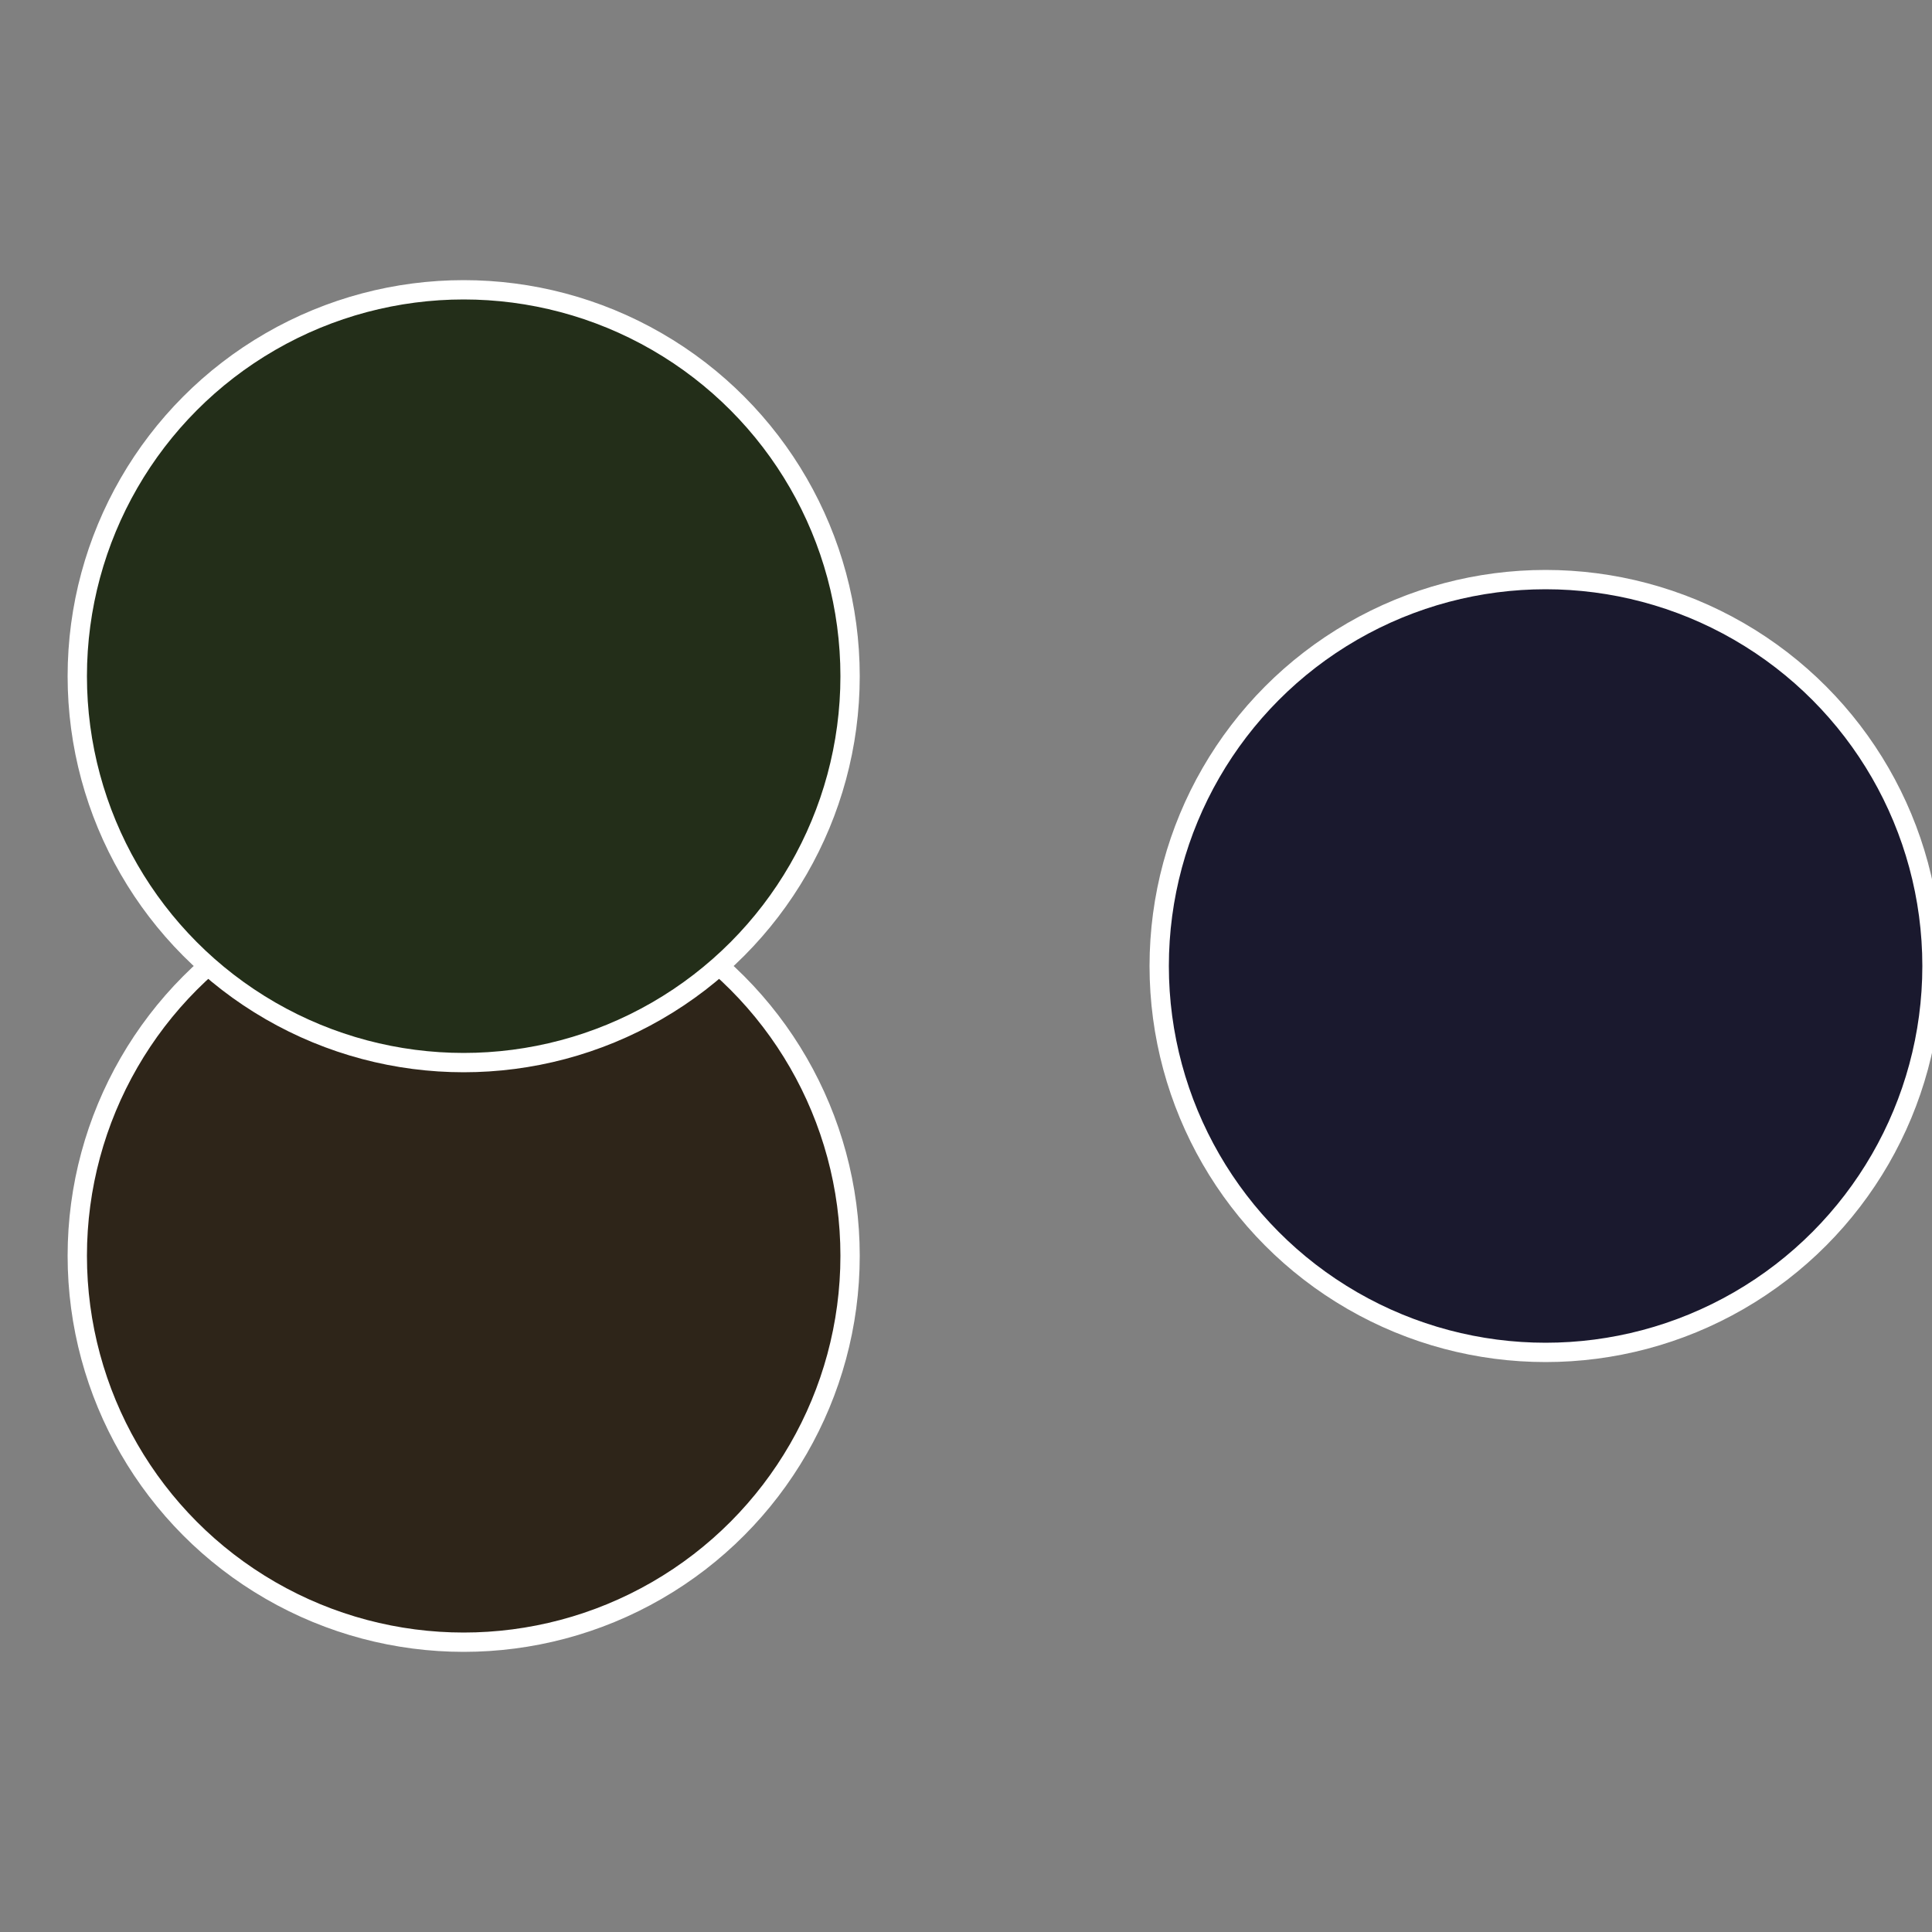
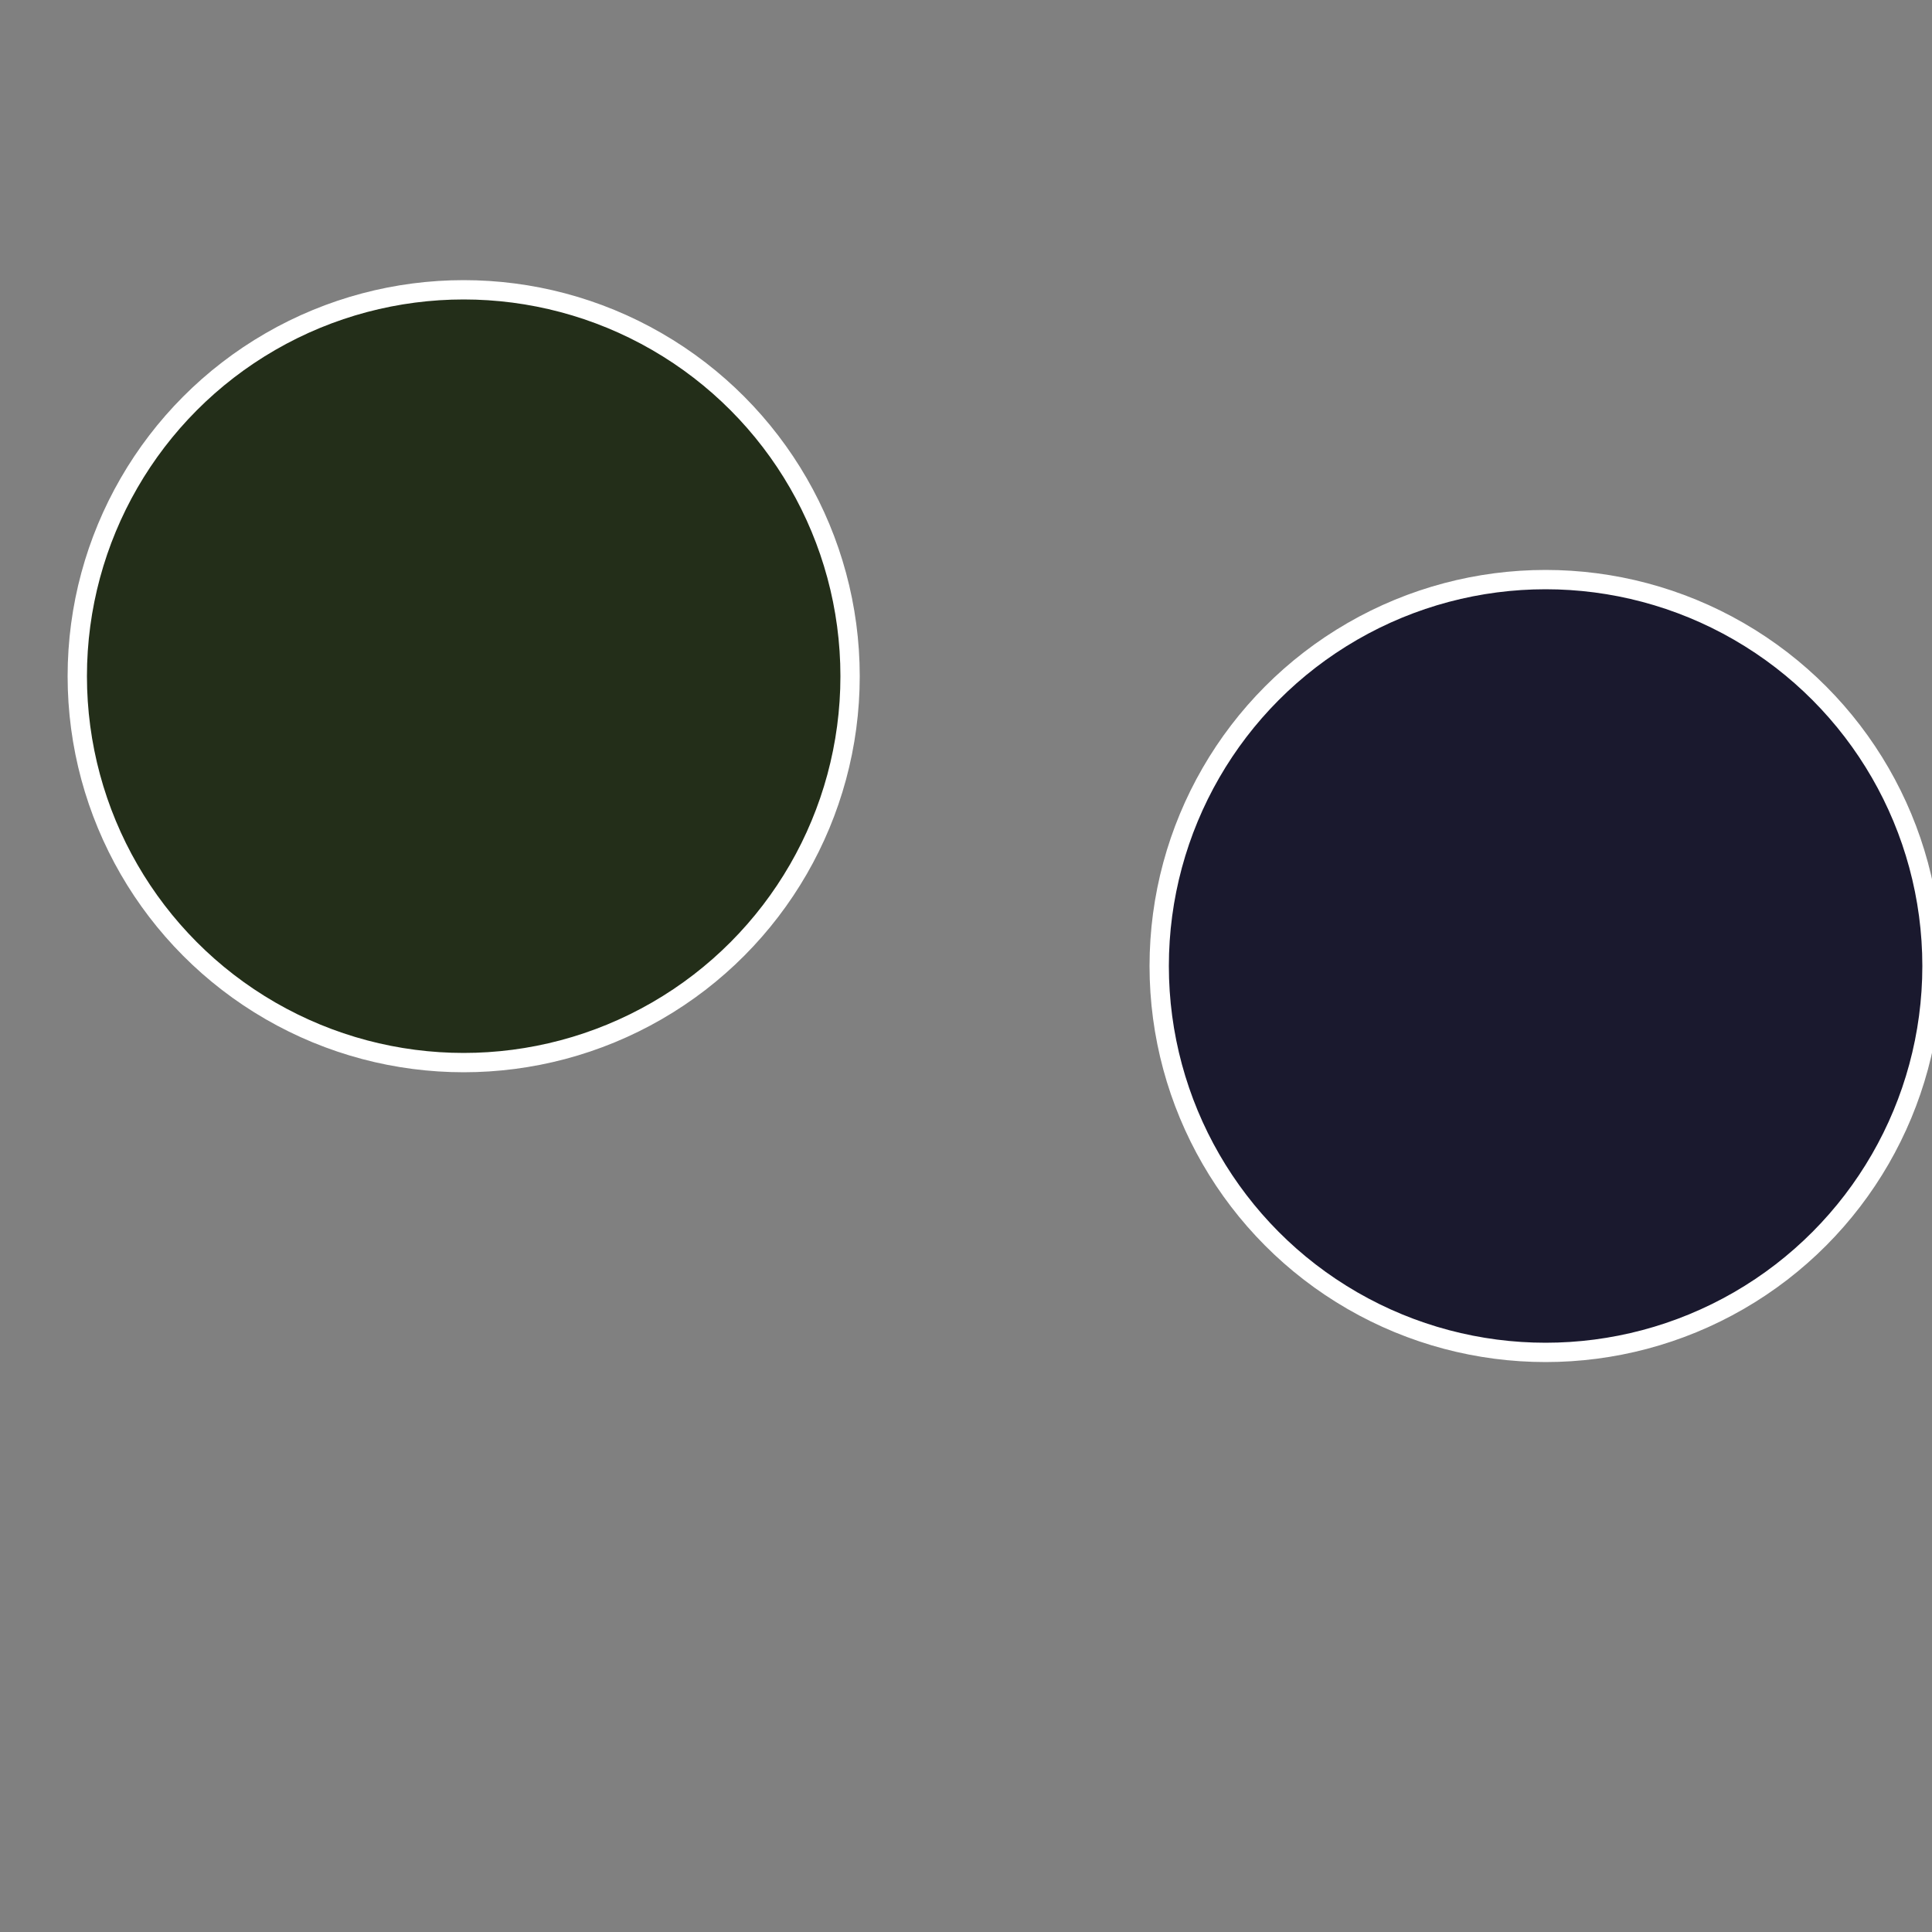
<svg xmlns="http://www.w3.org/2000/svg" width="500" height="500" viewBox="-1 -1 2 2">
  <rect x="-1" y="-1" width="2" height="2" fill="#808080" stroke="none" />
  <circle cx="0.6" cy="0" r="0.4" fill="#1a192e" stroke="#fff" stroke-width="1%" />
-   <circle cx="-0.52" cy="0.3" r="0.4" fill="#2e2519" stroke="#fff" stroke-width="1%" />
  <circle cx="-0.52" cy="-0.3" r="0.4" fill="#232e19" stroke="#fff" stroke-width="1%" />
</svg>